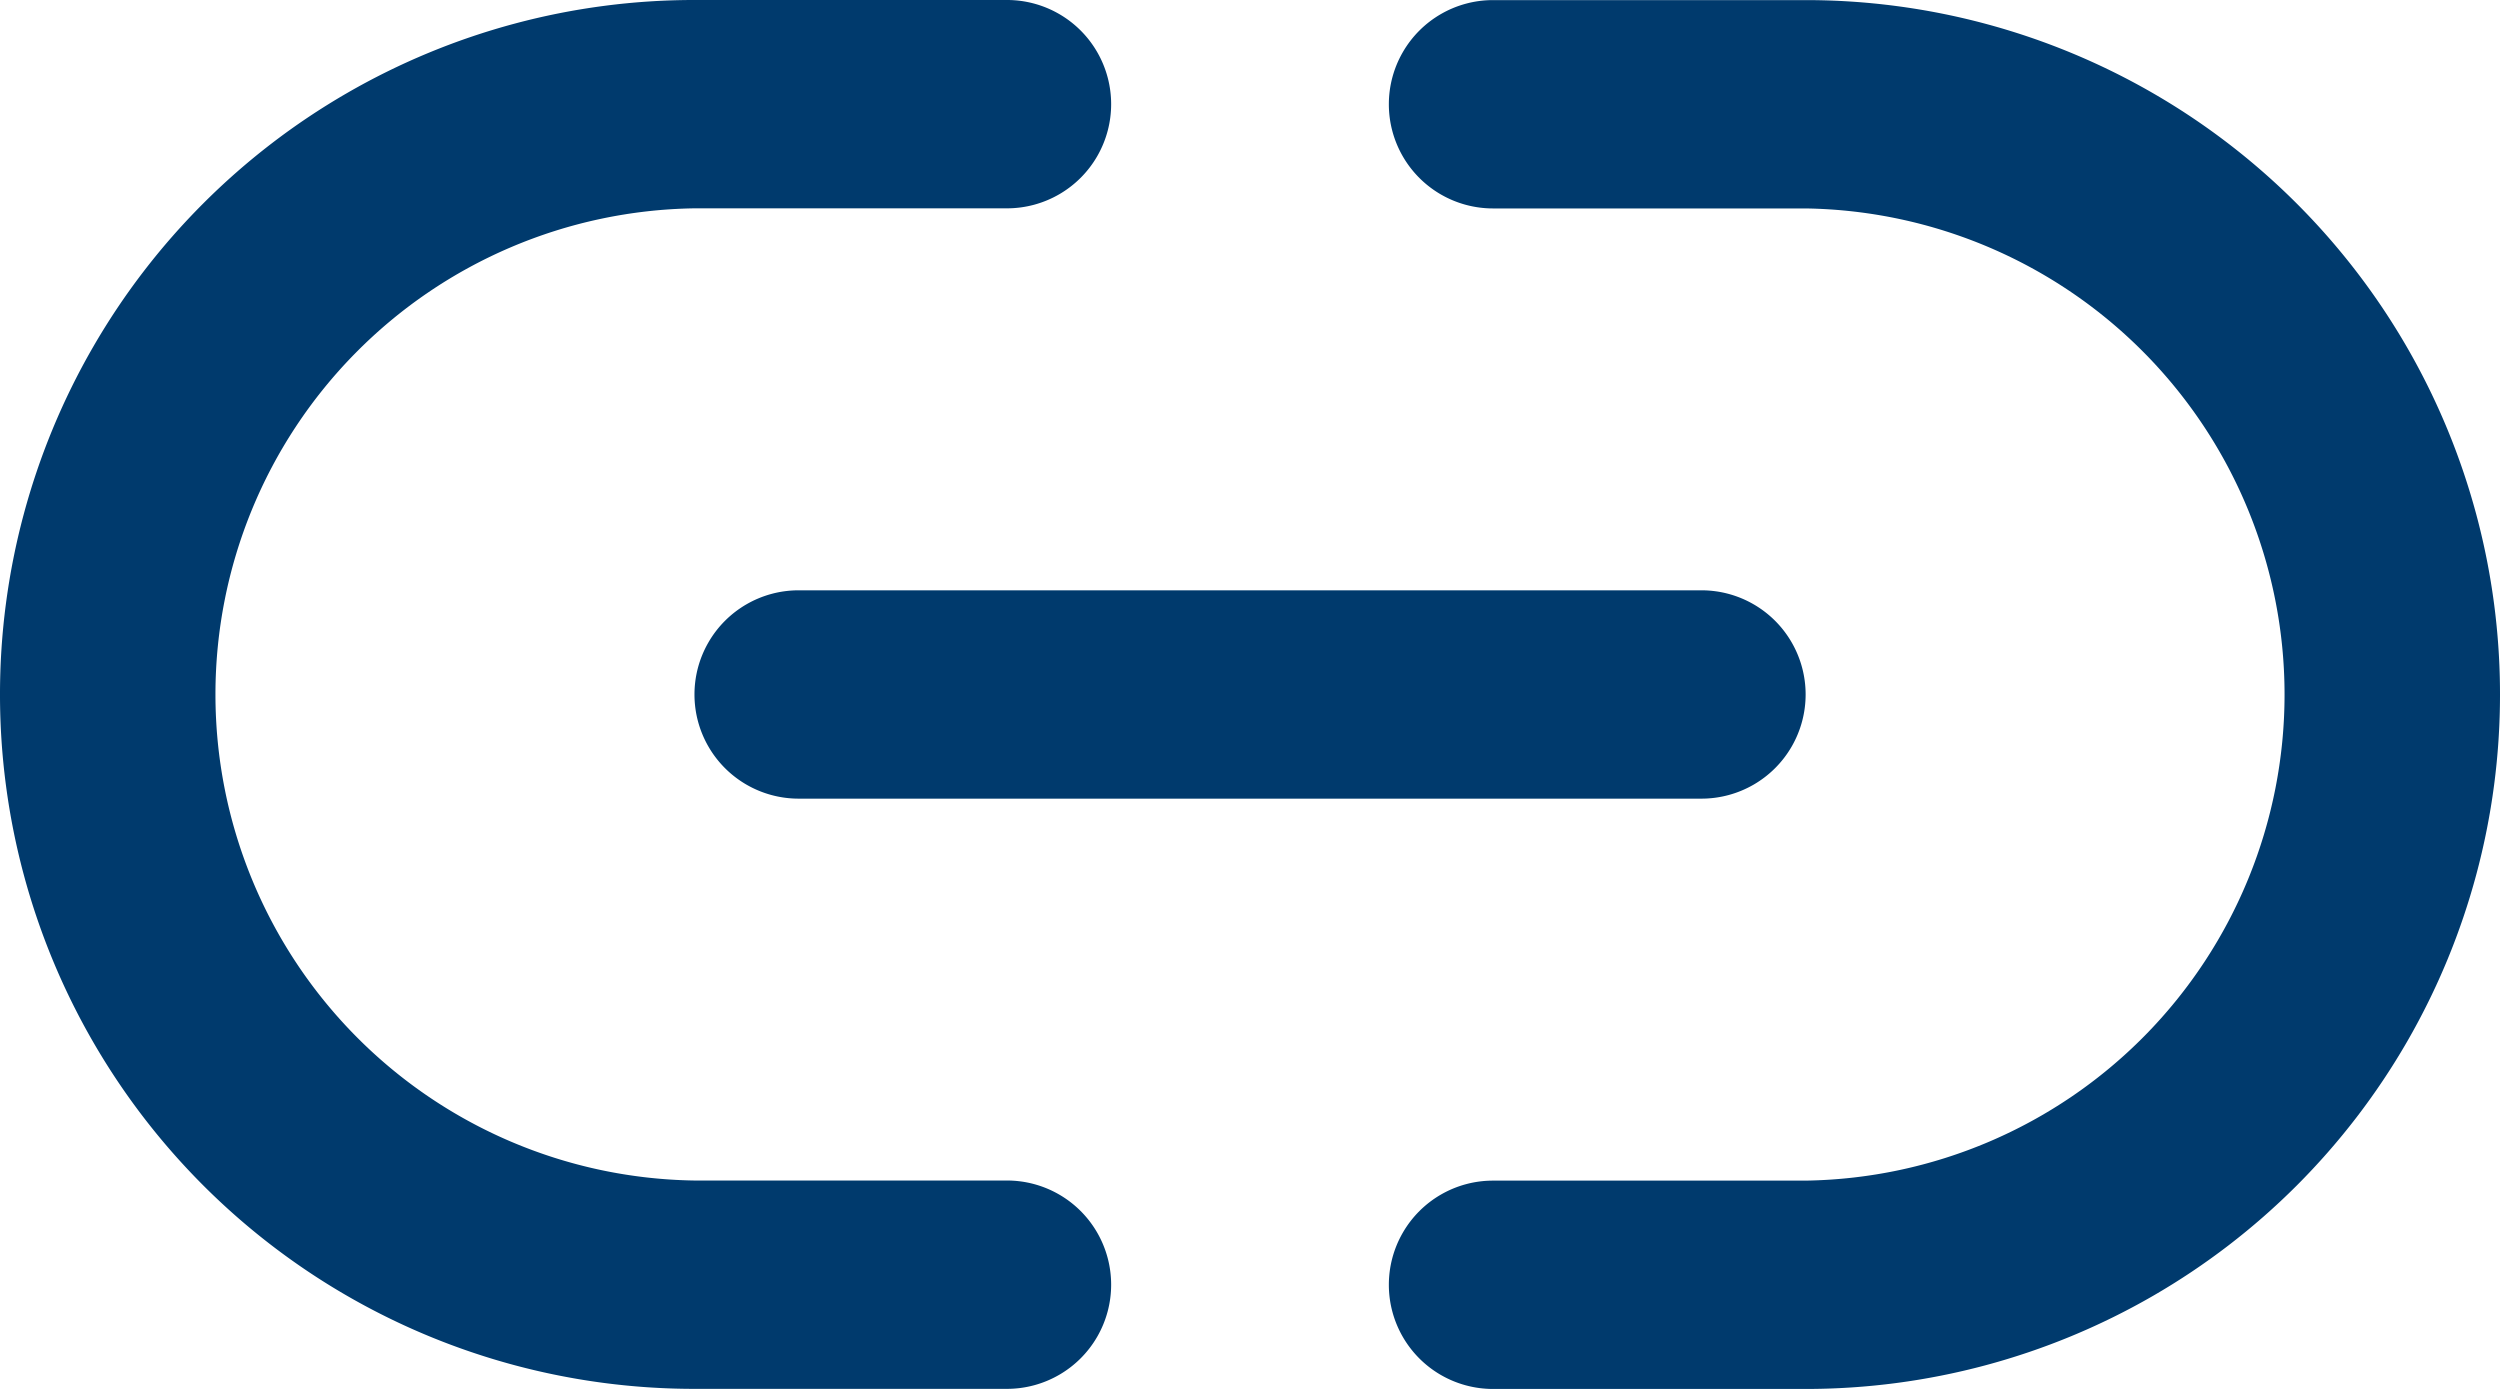
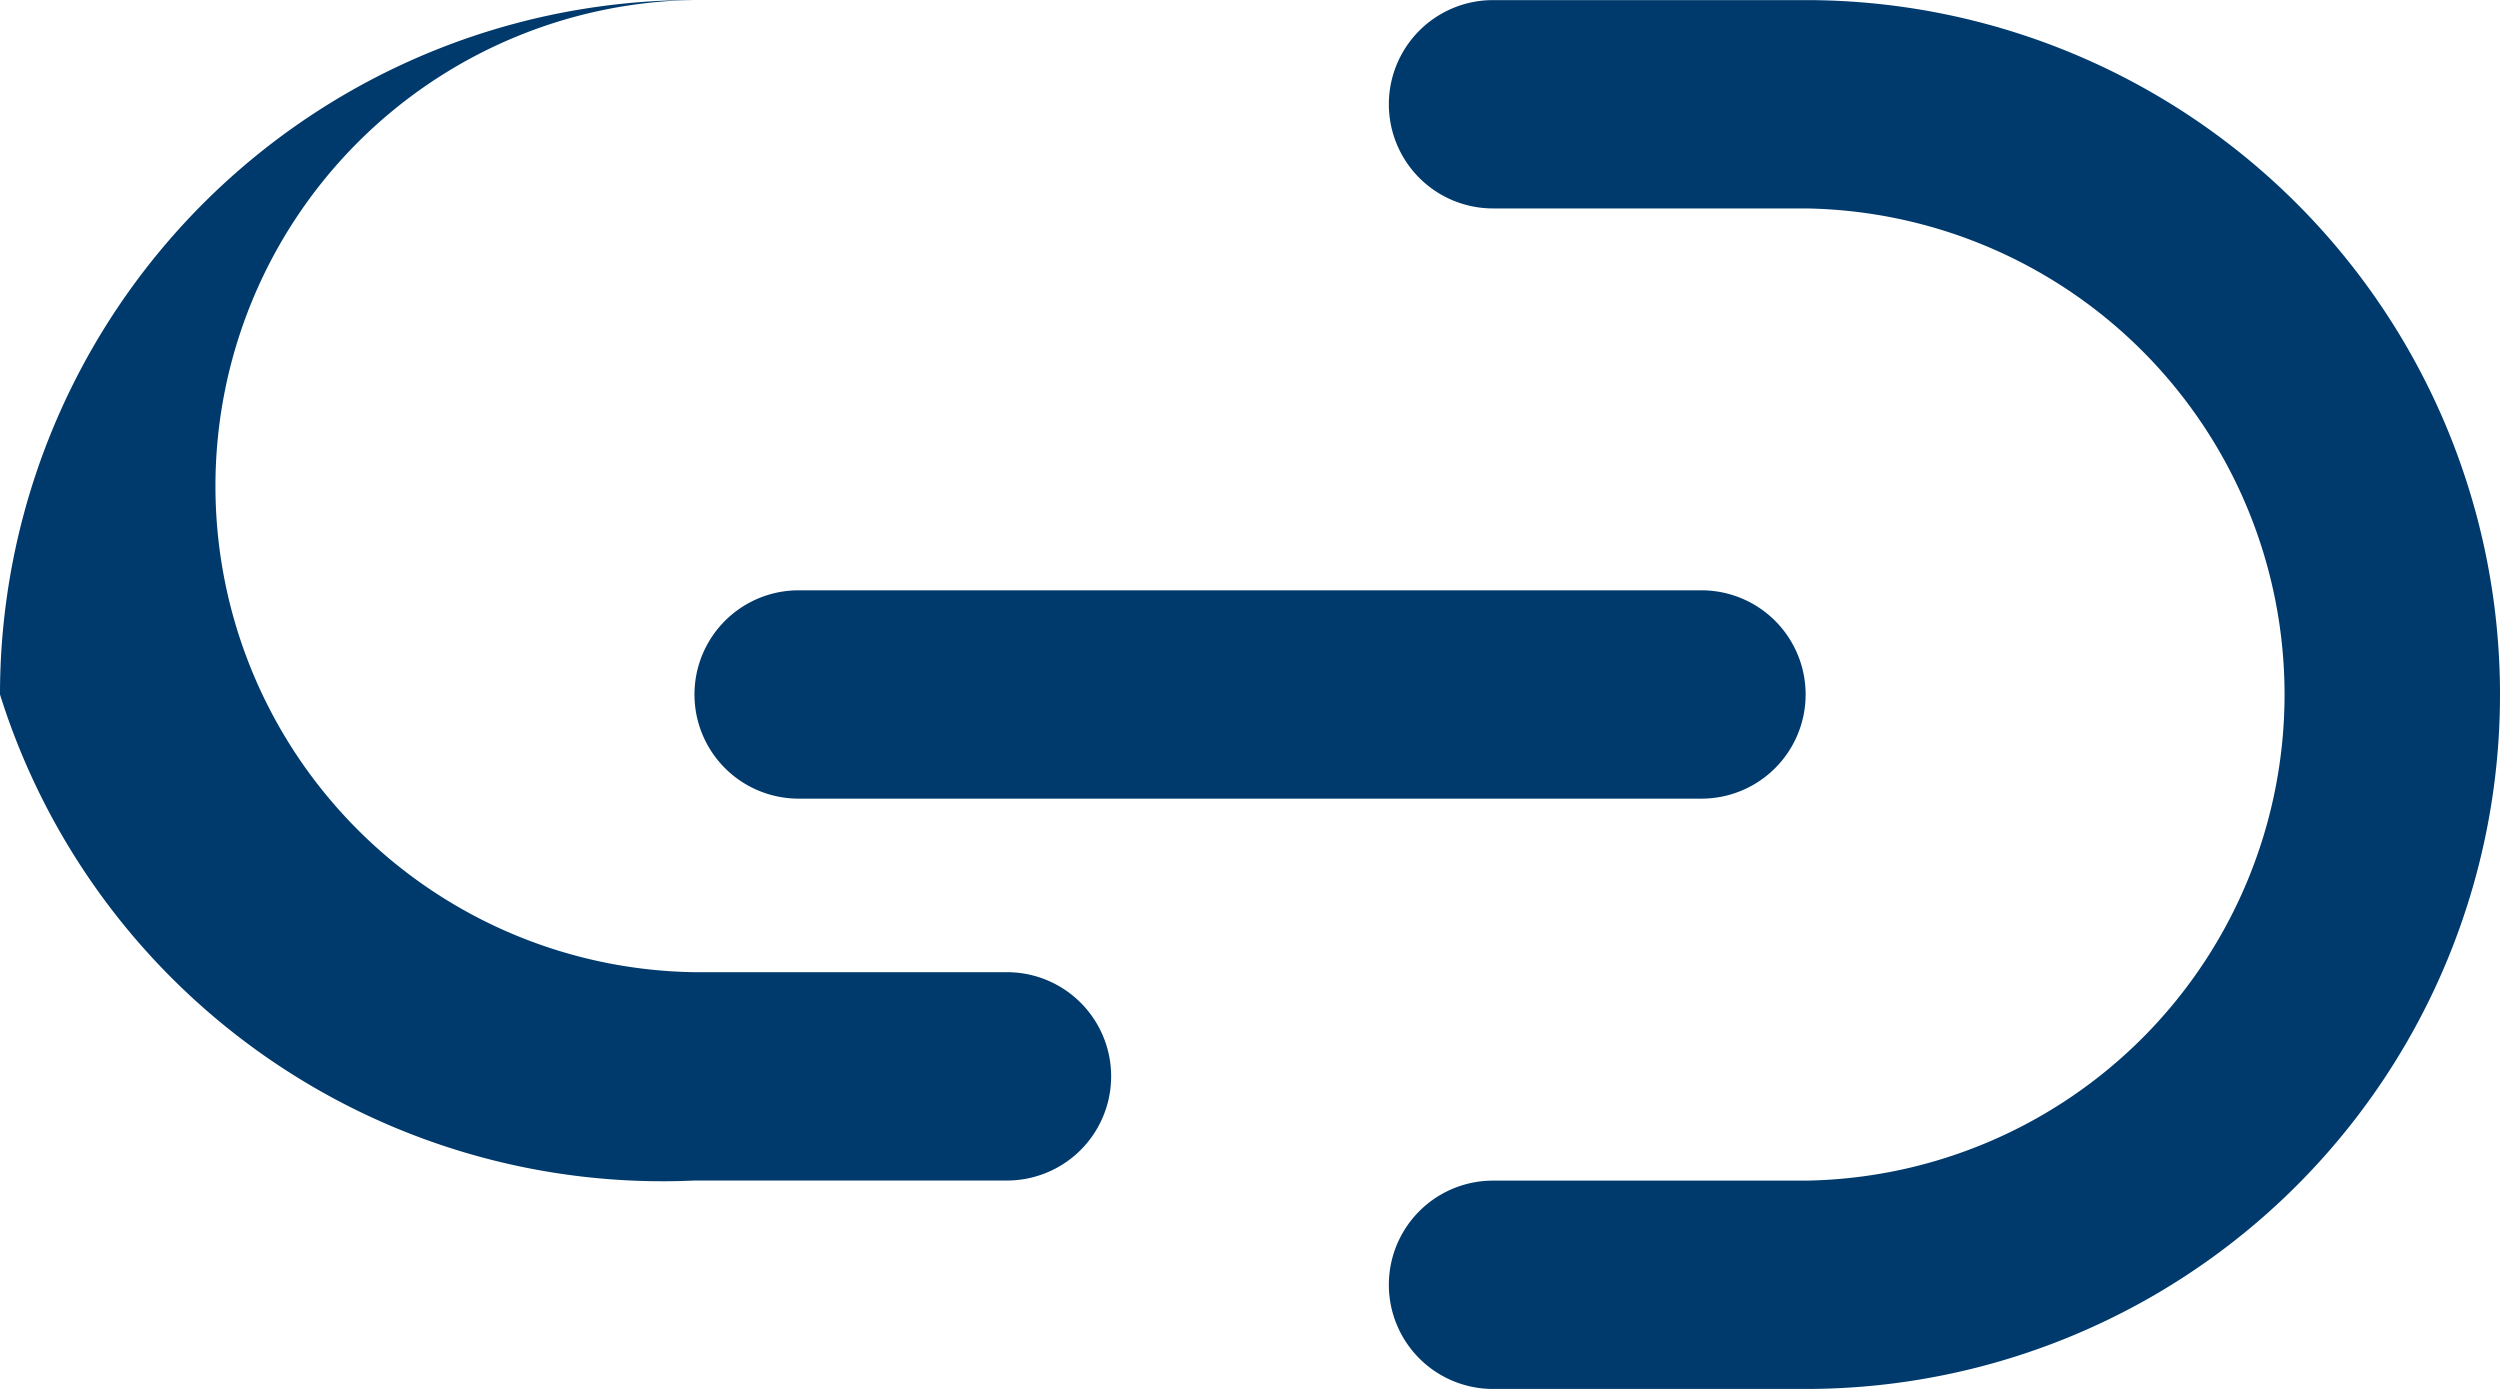
<svg xmlns="http://www.w3.org/2000/svg" id="icon-link" width="24" height="13.333" viewBox="0 0 24 13.333">
-   <path id="link-simple-regular" d="M0,102.667A6.665,6.665,0,0,1,6.667,96h3a1,1,0,1,1,0,2h-3a4.667,4.667,0,0,0,0,9.333h3a1,1,0,1,1,0,2h-3A6.665,6.665,0,0,1,0,102.667Zm24,0a6.665,6.665,0,0,1-6.667,6.667h-3a1,1,0,0,1,0-2h3a4.667,4.667,0,0,0,0-9.333h-3a1,1,0,0,1,0-2h3A6.665,6.665,0,0,1,24,102.667Zm-16.333-1h8.667a1,1,0,0,1,0,2H7.667a1,1,0,0,1,0-2Z" transform="translate(0 -96)" fill="#003a6d" />
+   <path id="link-simple-regular" d="M0,102.667A6.665,6.665,0,0,1,6.667,96h3h-3a4.667,4.667,0,0,0,0,9.333h3a1,1,0,1,1,0,2h-3A6.665,6.665,0,0,1,0,102.667Zm24,0a6.665,6.665,0,0,1-6.667,6.667h-3a1,1,0,0,1,0-2h3a4.667,4.667,0,0,0,0-9.333h-3a1,1,0,0,1,0-2h3A6.665,6.665,0,0,1,24,102.667Zm-16.333-1h8.667a1,1,0,0,1,0,2H7.667a1,1,0,0,1,0-2Z" transform="translate(0 -96)" fill="#003a6d" />
</svg>